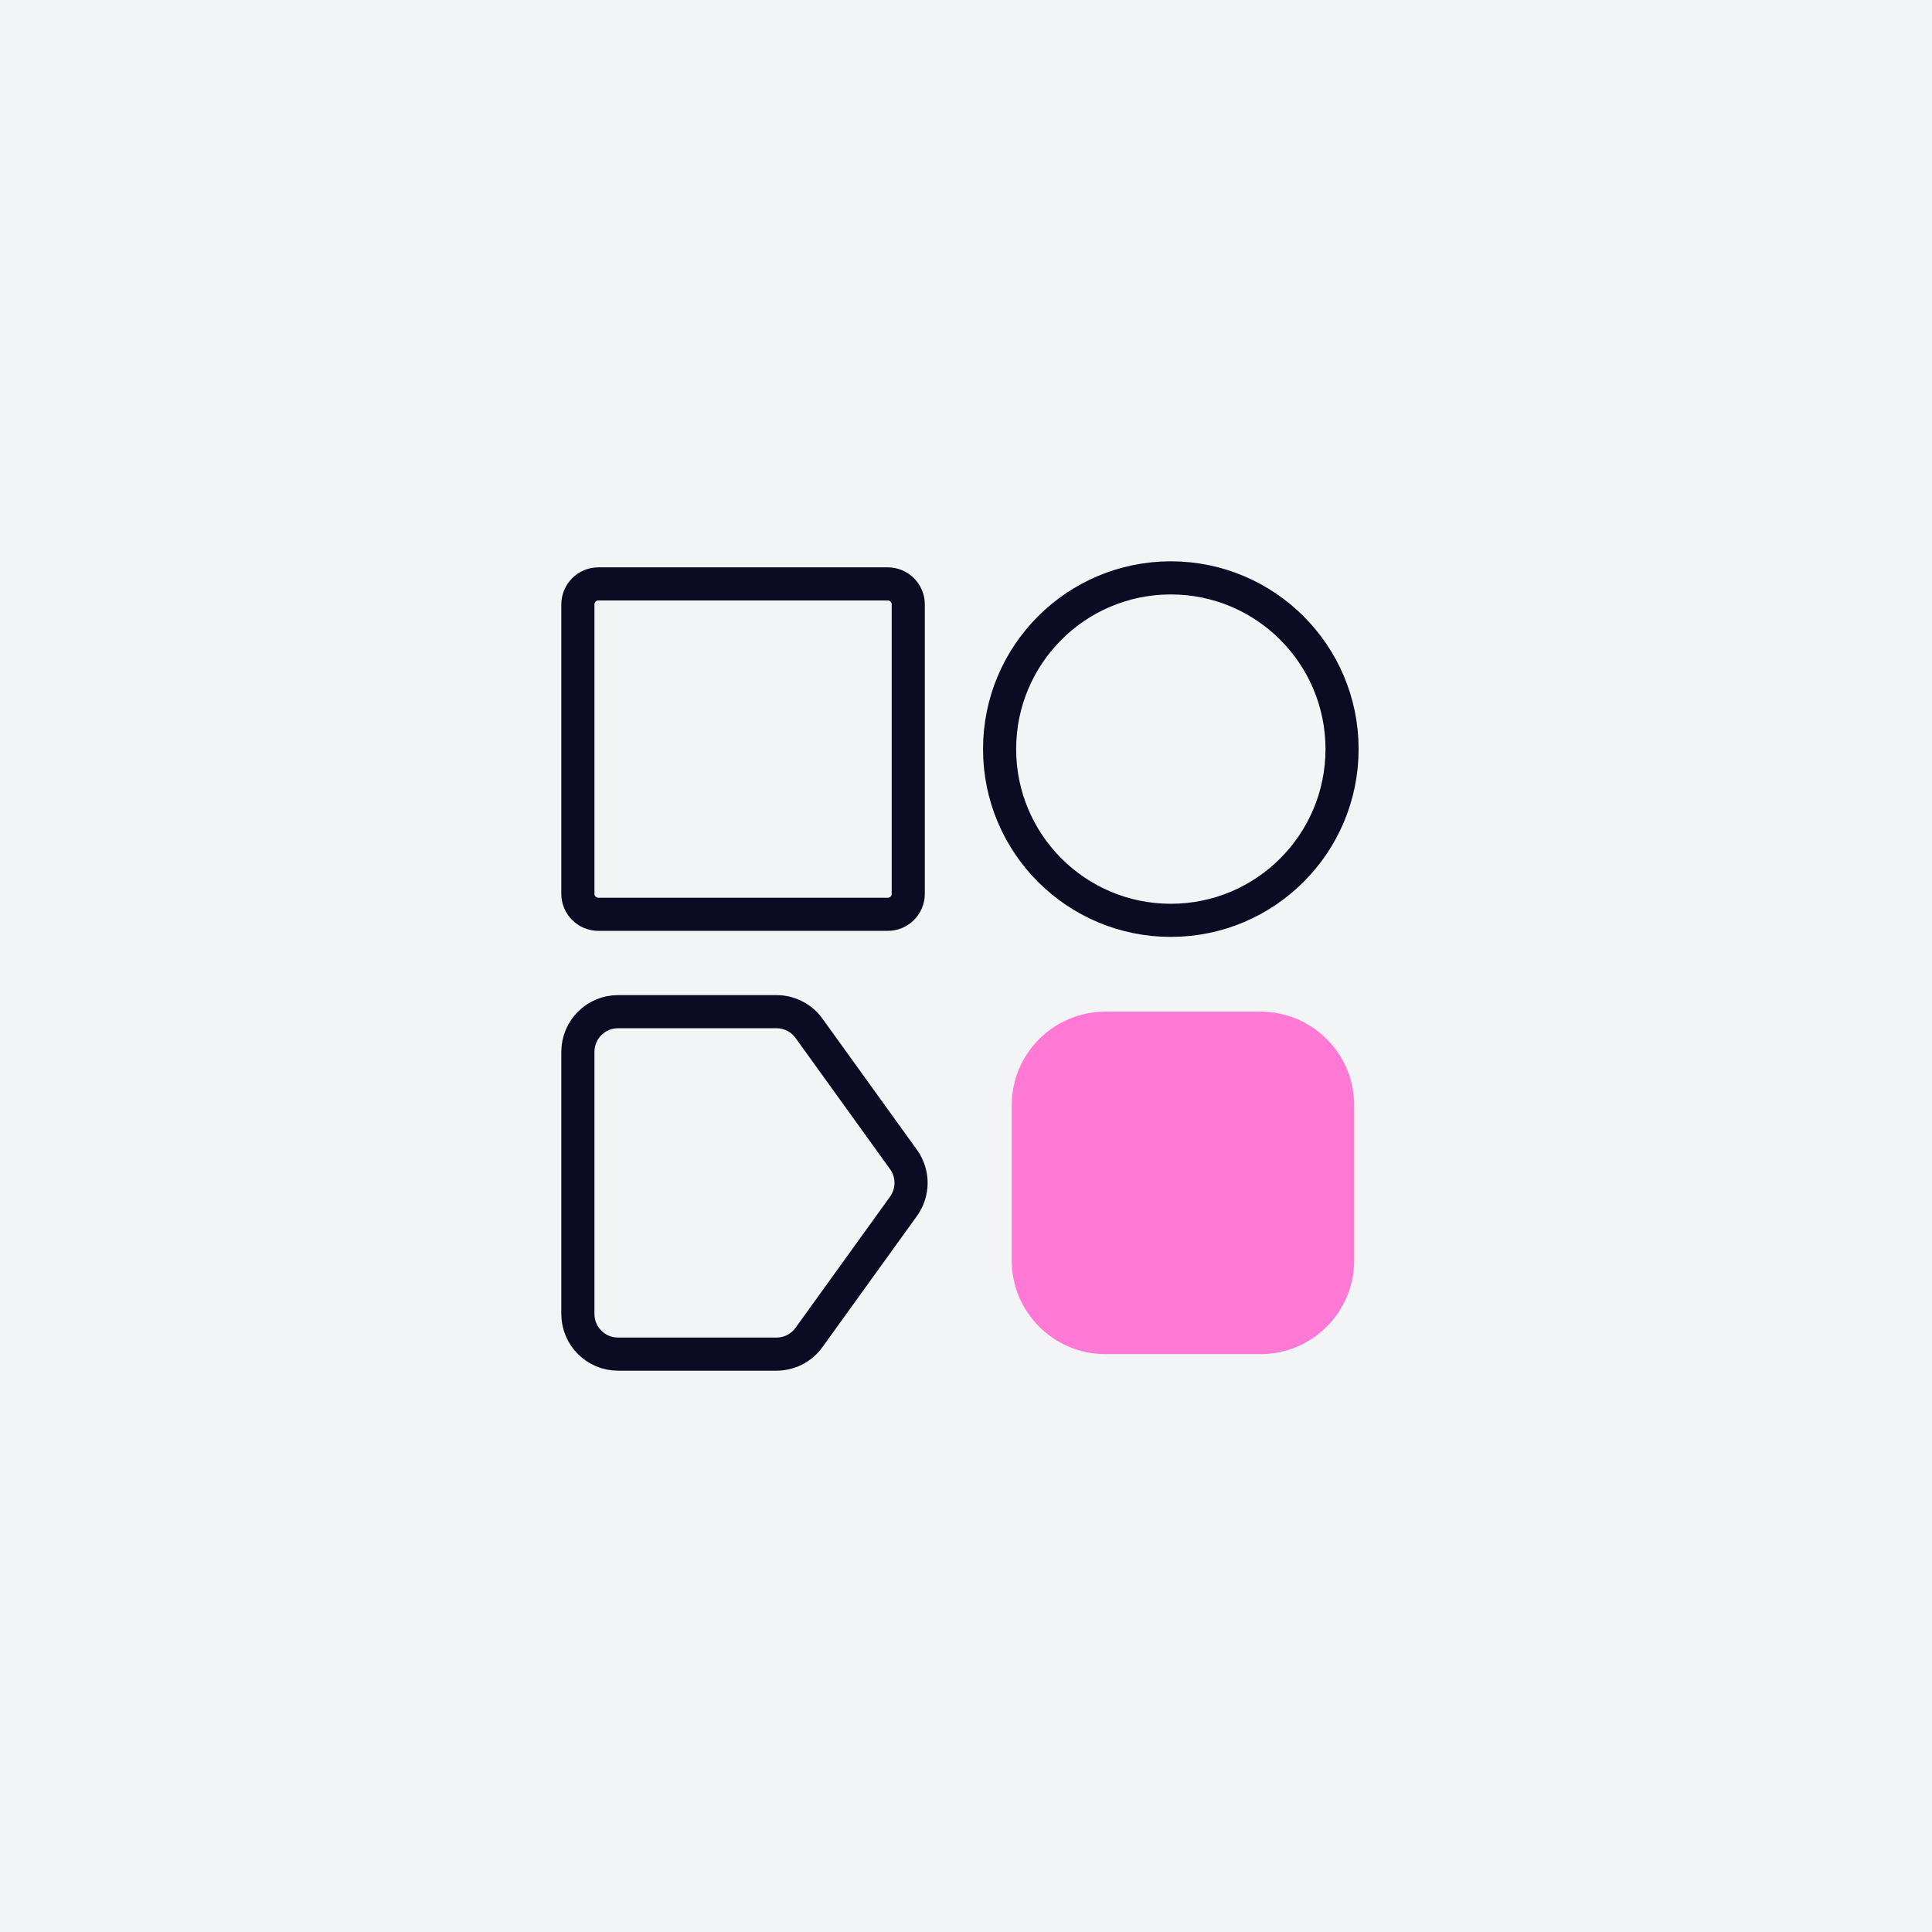
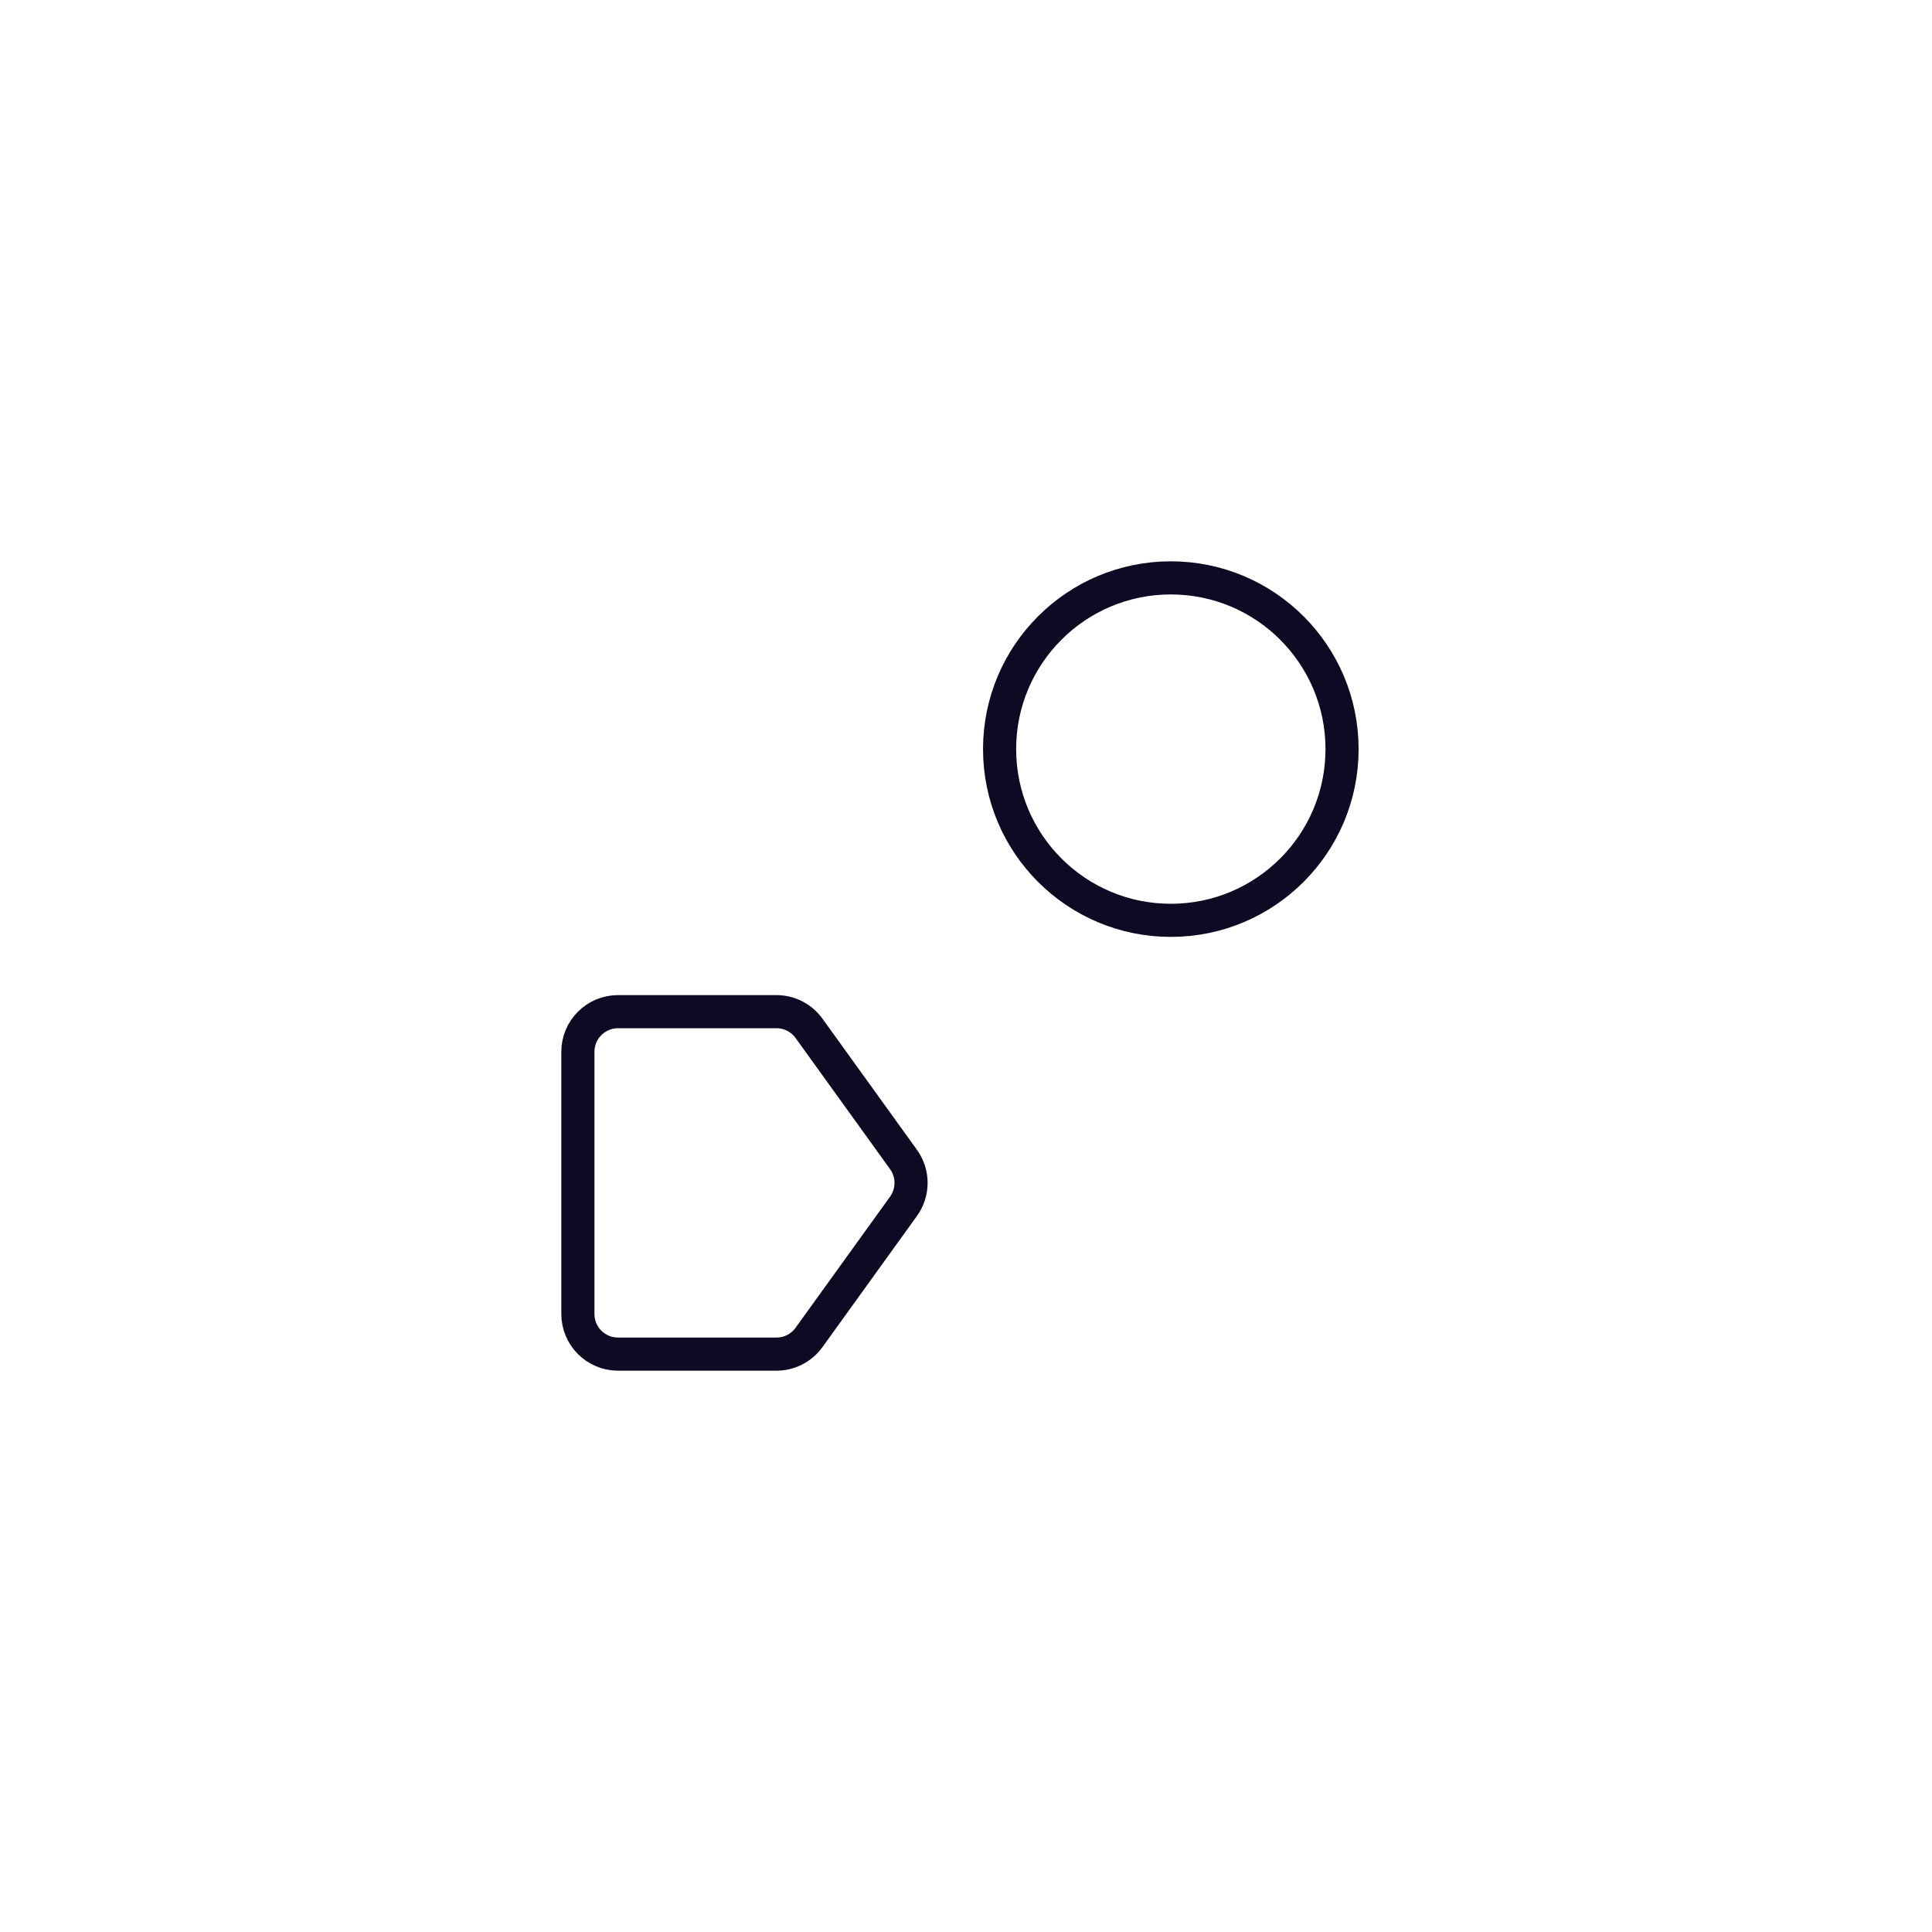
<svg xmlns="http://www.w3.org/2000/svg" width="140" height="140" viewBox="0 0 140 140" fill="none">
-   <rect width="140" height="140" fill="#0E142E" fill-opacity="0.05" />
-   <path d="M41.875 43.798C41.875 42.978 42.54 42.312 43.361 42.312H64.33C65.151 42.312 65.816 42.978 65.816 43.798V64.768C65.816 65.589 65.151 66.254 64.33 66.254H43.361C42.54 66.254 41.875 65.589 41.875 64.768V43.798Z" stroke="#0C0B23" stroke-width="2.4" />
  <path d="M97.25 54.283C97.25 61.136 91.695 66.691 84.842 66.691V66.691C77.989 66.691 72.434 61.136 72.434 54.283V54.283C72.434 47.431 77.989 41.875 84.842 41.875V41.875C91.695 41.875 97.25 47.431 97.25 54.283V54.283Z" stroke="#0C0B23" stroke-width="2.4" />
  <path d="M41.875 76.218C41.875 74.611 43.178 73.309 44.785 73.309L56.264 73.309C57.199 73.309 58.078 73.758 58.624 74.517L65.469 84.016C66.202 85.031 66.202 86.402 65.469 87.418L58.624 96.916C58.078 97.675 57.199 98.125 56.264 98.125L44.785 98.125C43.178 98.125 41.875 96.822 41.875 95.215V76.218Z" stroke="#0C0B23" stroke-width="2.4" />
-   <path d="M73.312 80.097C73.312 76.348 76.352 73.309 80.101 73.309H91.34C95.089 73.309 98.129 76.348 98.129 80.097V91.336C98.129 95.085 95.089 98.125 91.34 98.125H80.101C76.352 98.125 73.312 95.085 73.312 91.336V80.097Z" fill="#FF79D5" />
</svg>